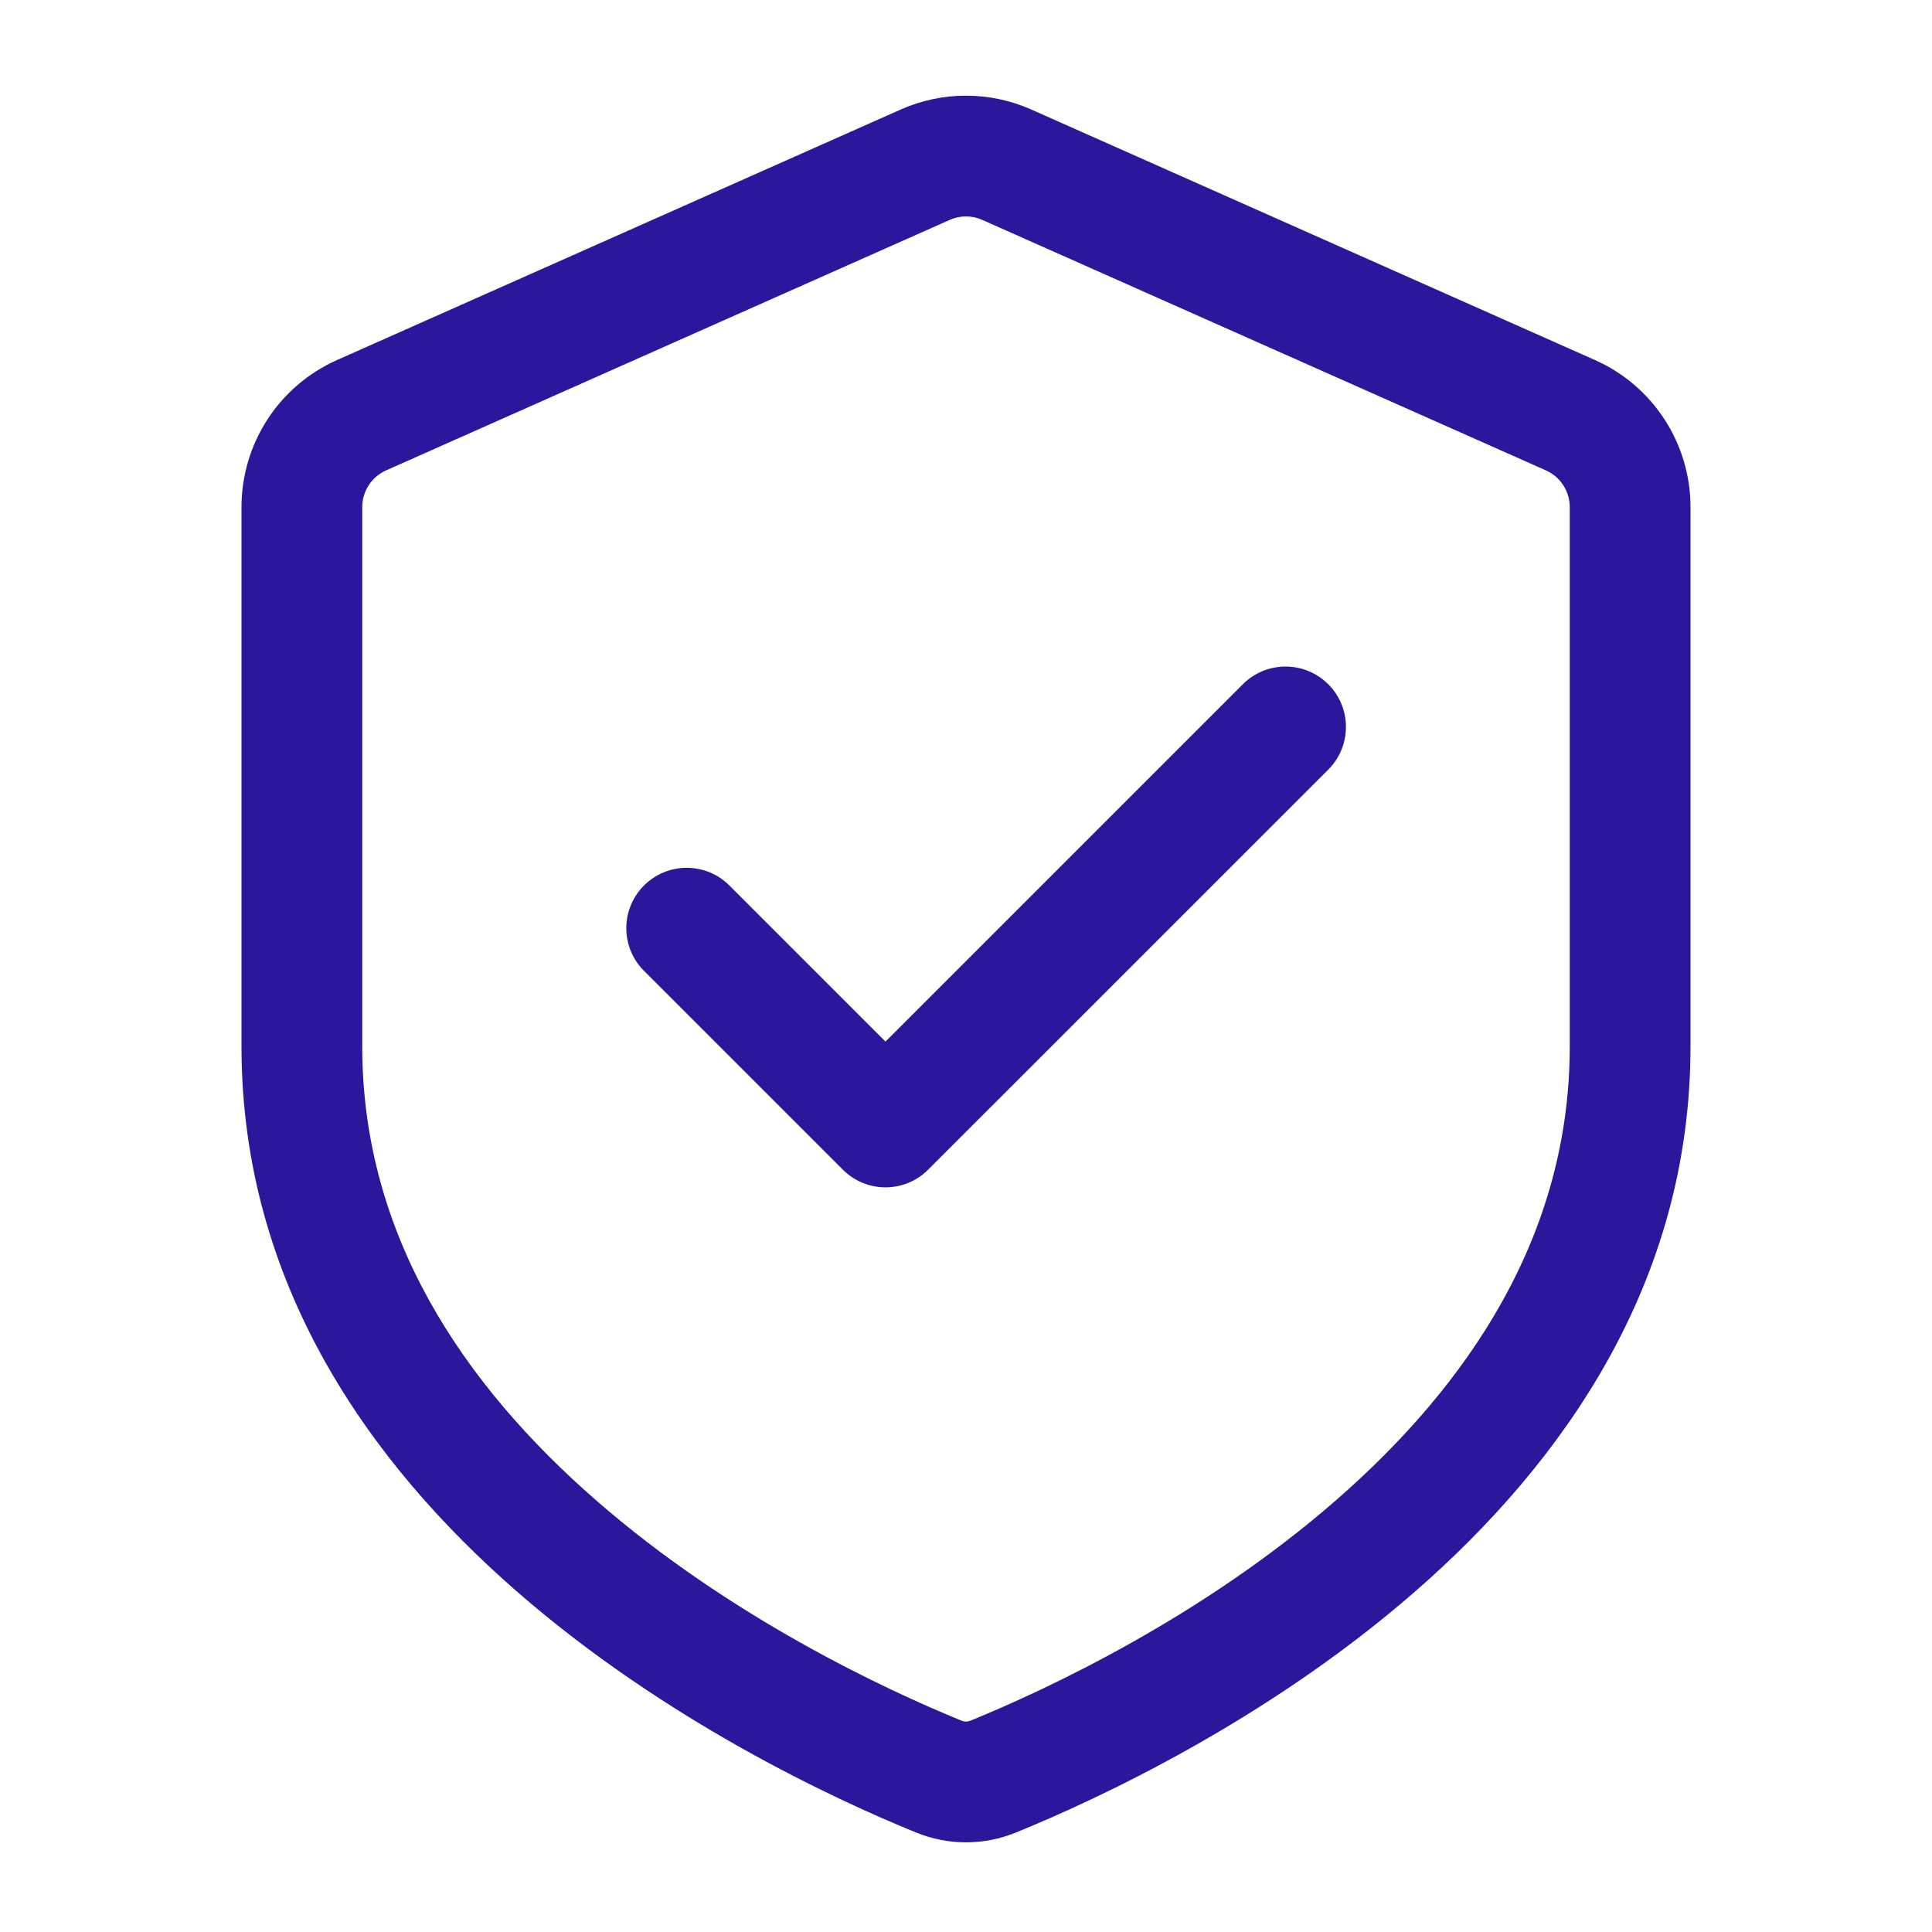
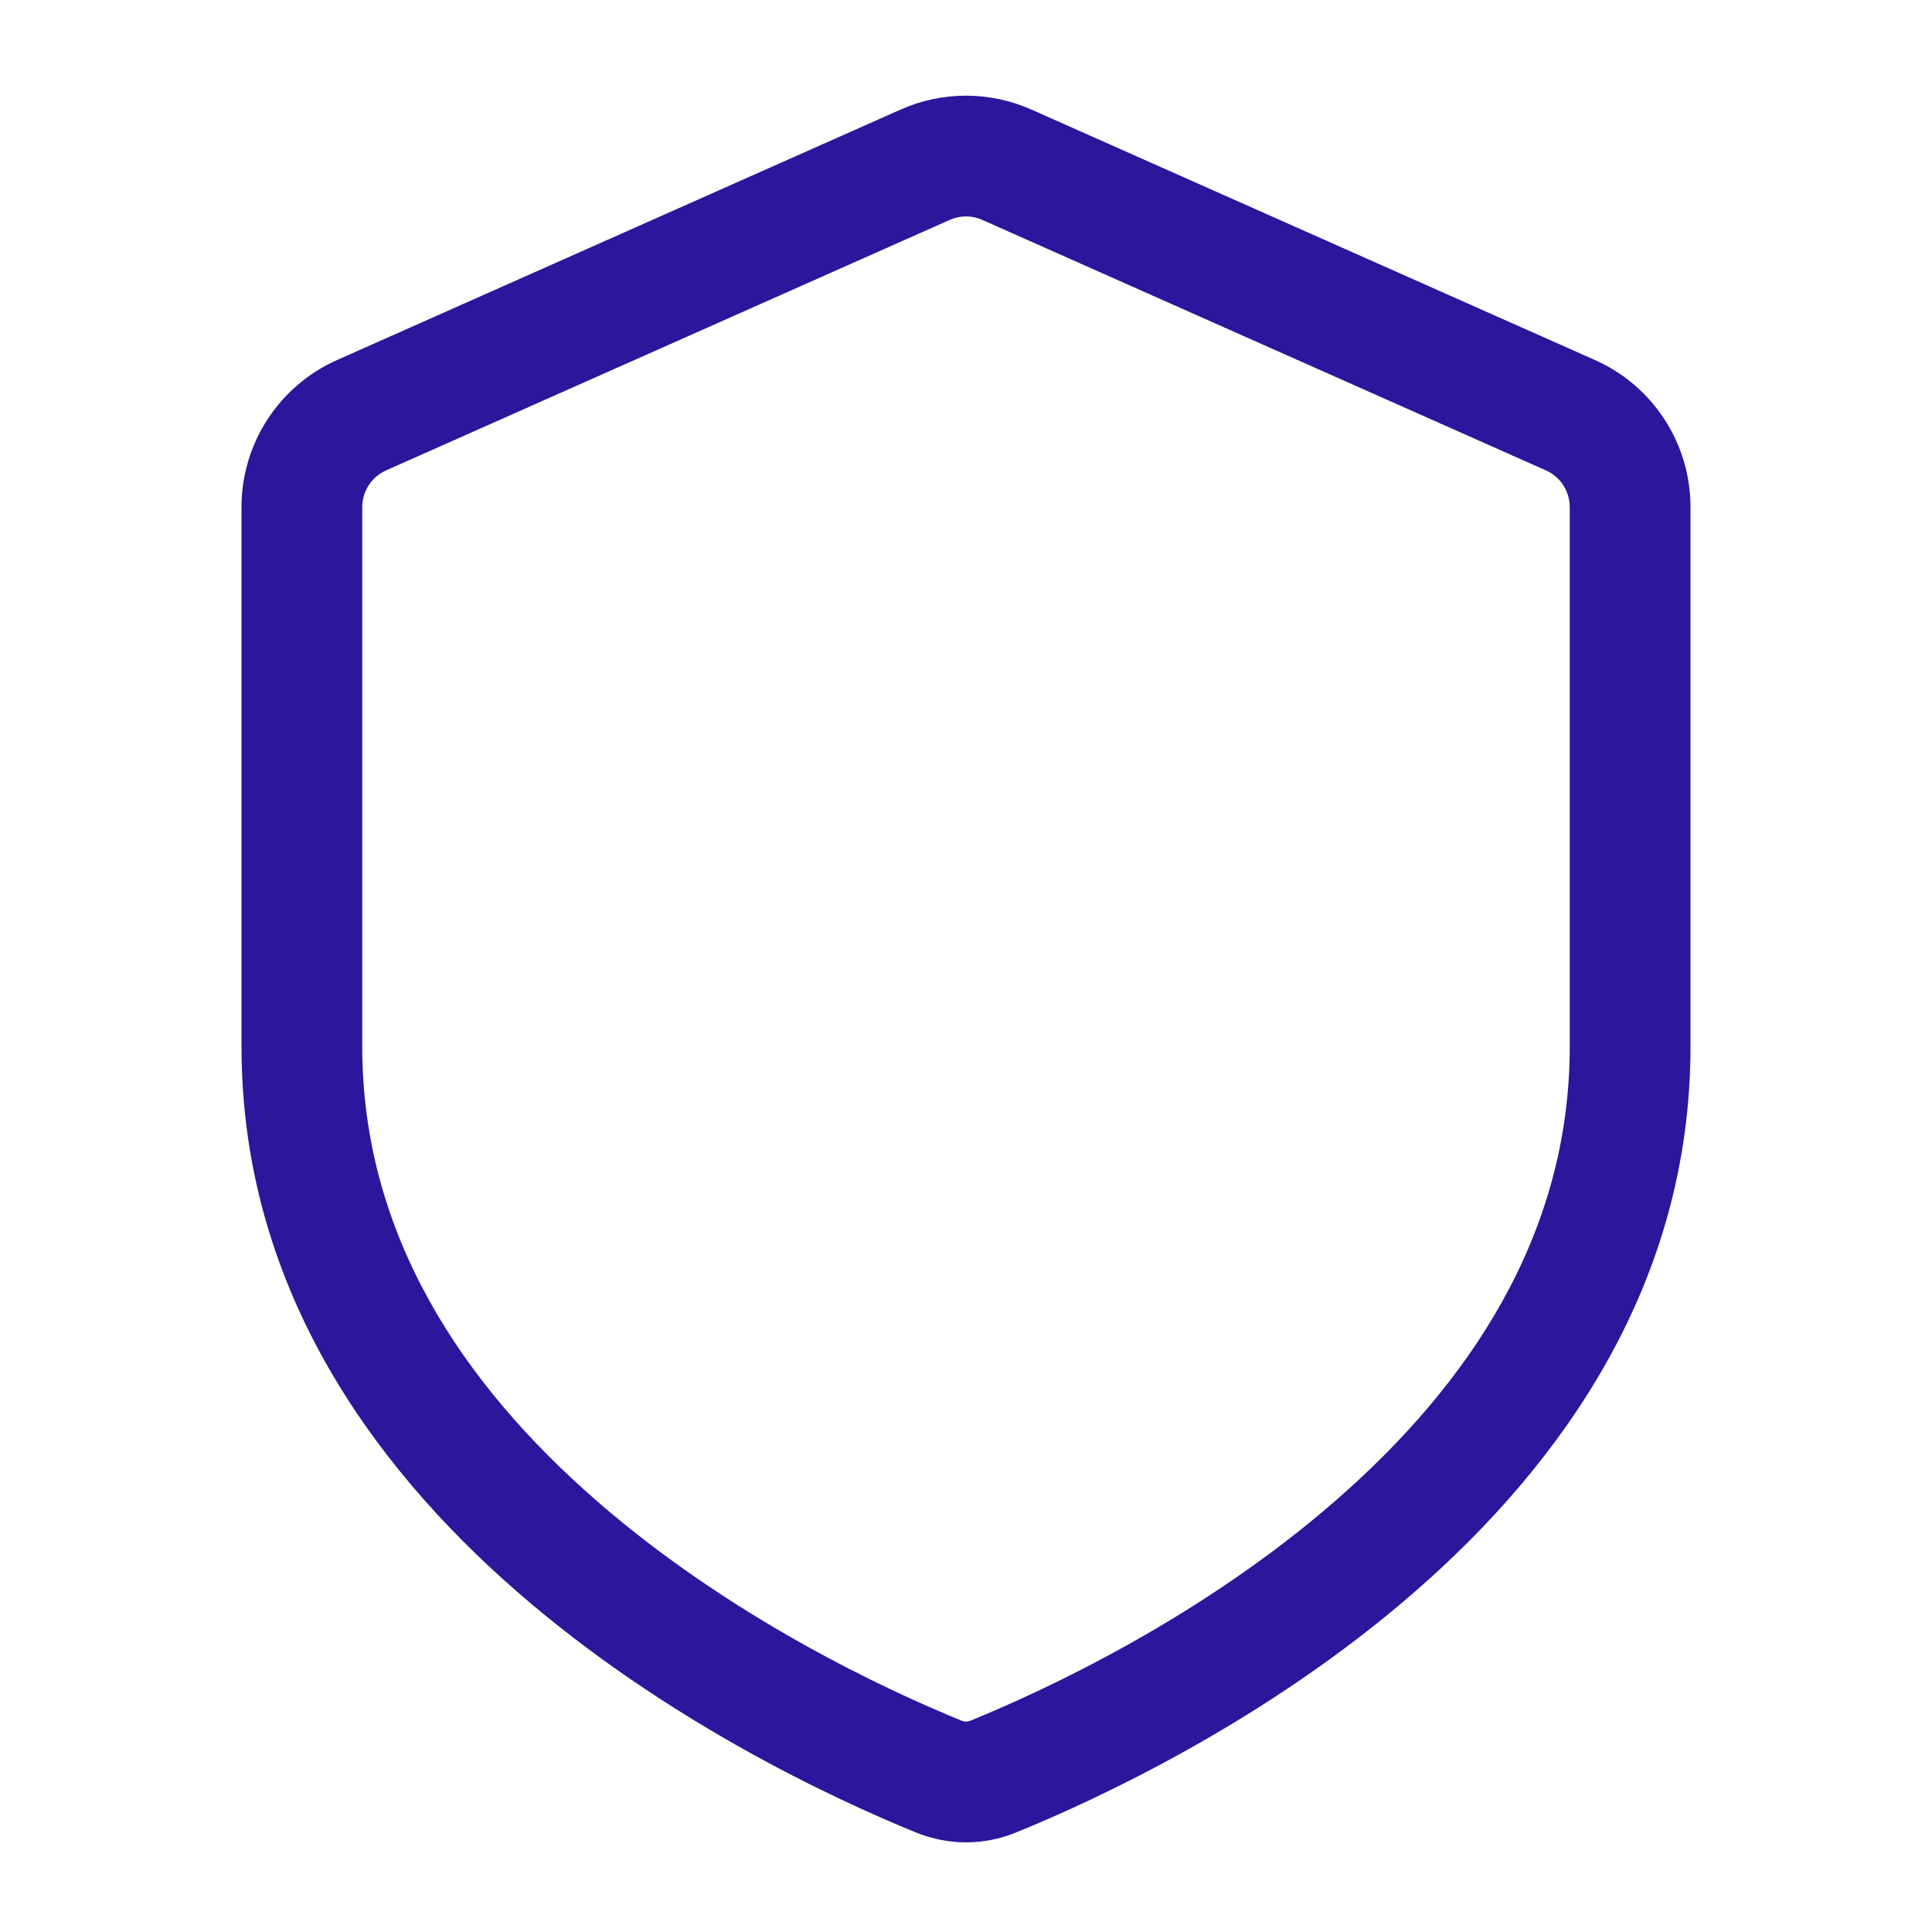
<svg xmlns="http://www.w3.org/2000/svg" width="24" height="24" viewBox="0 0 24 24" fill="none">
-   <path d="M16.5 9.561C16.793 9.268 16.793 8.793 16.5 8.5C16.207 8.207 15.732 8.207 15.439 8.5L11 12.939L9.061 11C8.768 10.707 8.293 10.707 8 11C7.707 11.293 7.707 11.768 8 12.06L10.47 14.53C10.763 14.823 11.237 14.823 11.53 14.53L16.5 9.561Z" fill="#2A179C" />
  <path fill-rule="evenodd" clip-rule="evenodd" d="M4.188 4.472C3.465 4.793 3 5.509 3 6.3V13C3 18.877 9.343 21.934 11.379 22.764C11.78 22.927 12.22 22.927 12.621 22.764C14.657 21.934 21 18.877 21 13V6.3C21 5.509 20.535 4.793 19.812 4.472L12.812 1.361C12.295 1.131 11.705 1.131 11.188 1.361L4.188 4.472ZM16.589 18.643C18.247 17.199 19.5 15.343 19.5 13V6.3C19.5 6.102 19.384 5.923 19.203 5.843L12.203 2.732C12.074 2.674 11.926 2.674 11.797 2.732L4.797 5.843C4.616 5.923 4.5 6.102 4.5 6.3V13C4.5 15.343 5.753 17.199 7.411 18.643C9.073 20.091 10.997 20.988 11.945 21.375C11.983 21.39 12.017 21.39 12.055 21.375C13.003 20.988 14.927 20.091 16.589 18.643Z" fill="#2A179C" />
</svg>